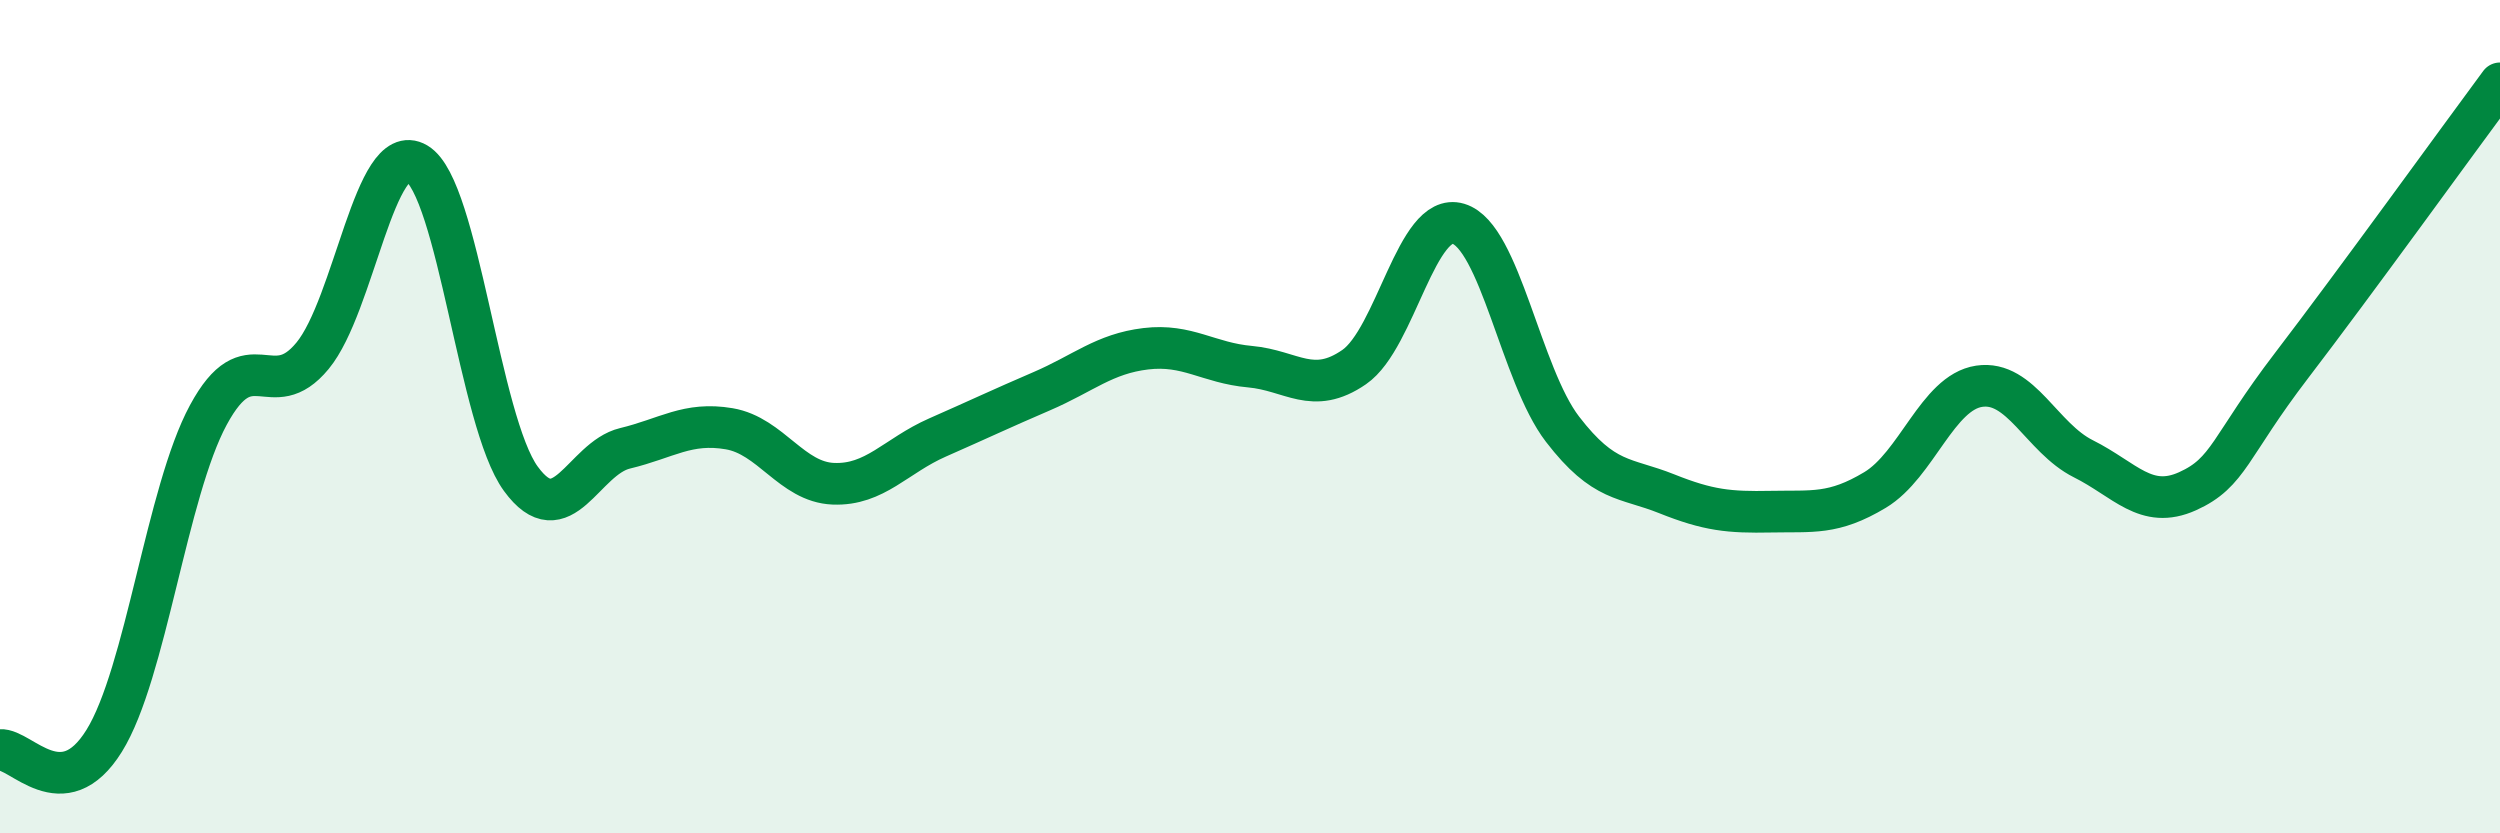
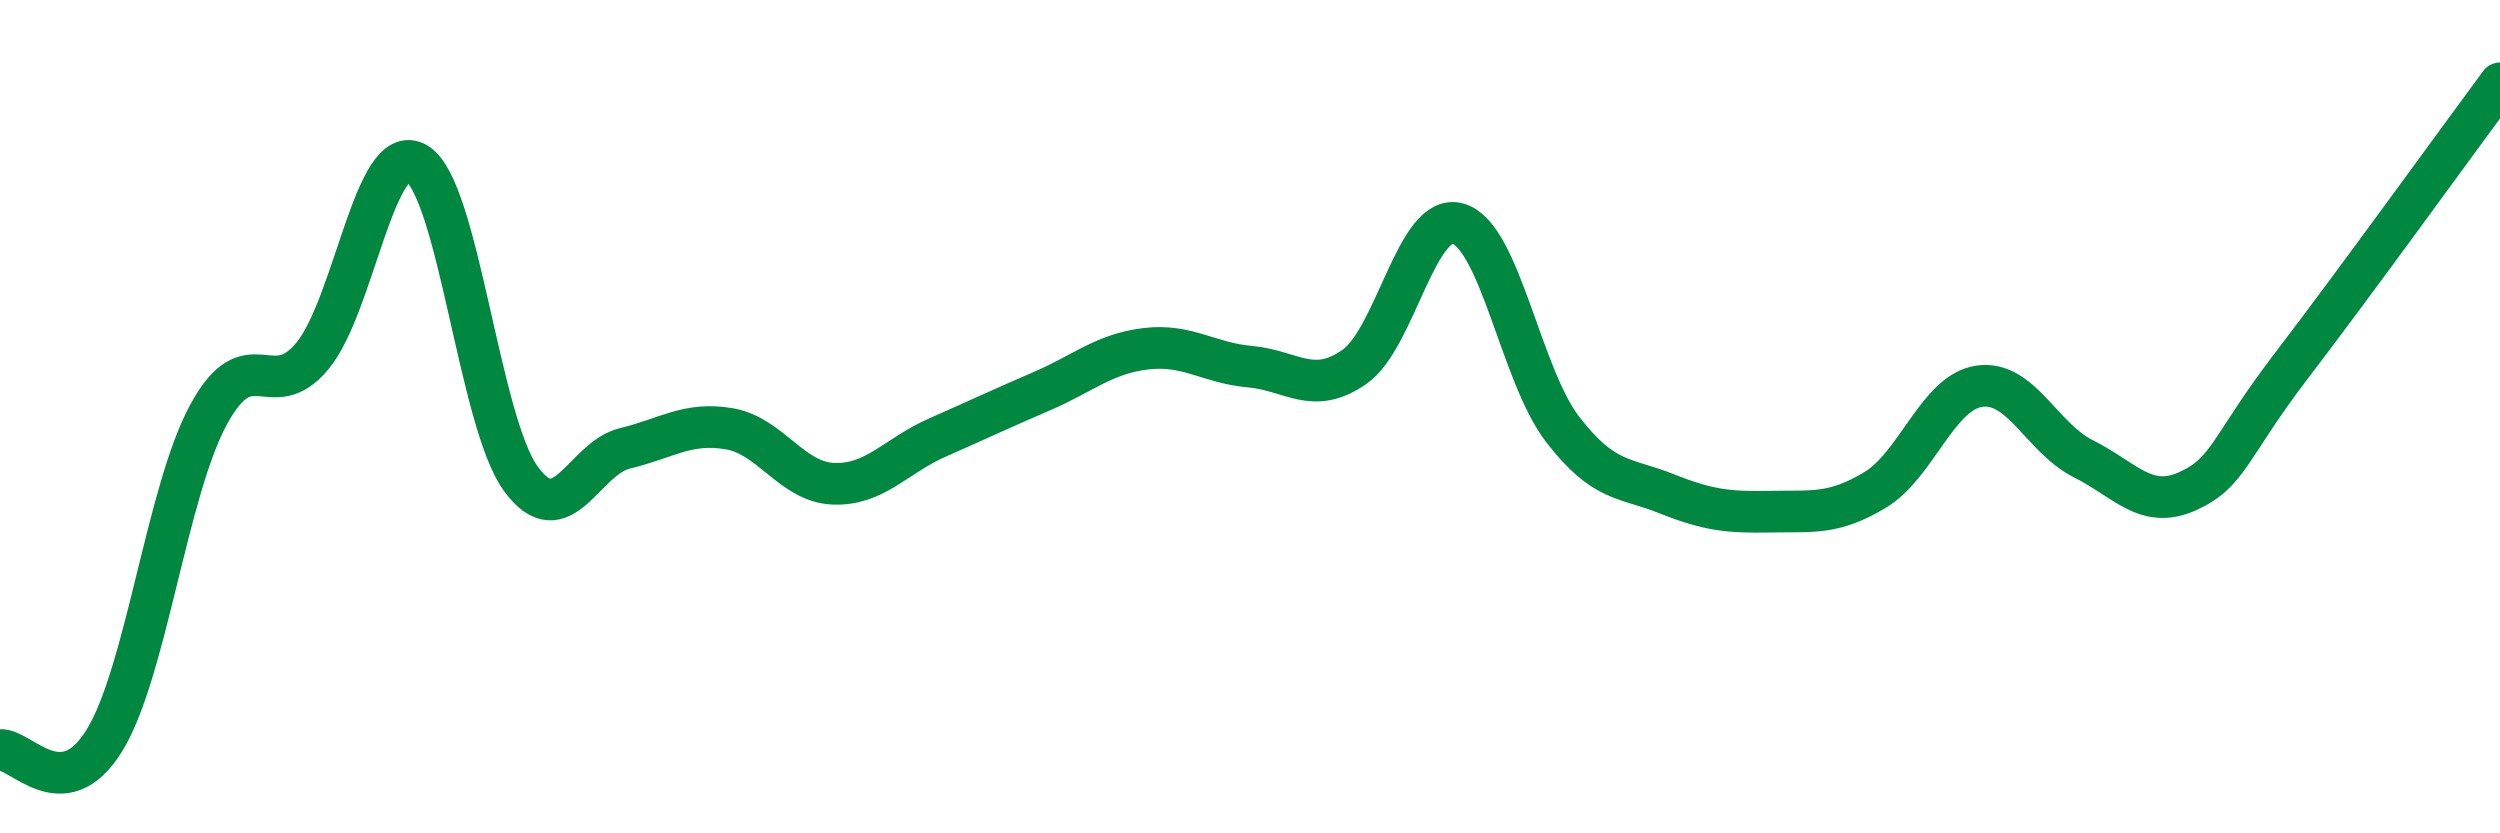
<svg xmlns="http://www.w3.org/2000/svg" width="60" height="20" viewBox="0 0 60 20">
-   <path d="M 0,18 C 0.5,17.96 1.5,19.39 2.5,17.78 C 3.5,16.17 4,11.81 5,9.96 C 6,8.11 6.5,9.75 7.5,8.54 C 8.5,7.33 9,3.33 10,3.92 C 11,4.51 11.5,10.12 12.5,11.49 C 13.5,12.86 14,11 15,10.76 C 16,10.52 16.5,10.12 17.5,10.29 C 18.5,10.46 19,11.57 20,11.61 C 21,11.65 21.5,10.94 22.5,10.5 C 23.5,10.06 24,9.82 25,9.39 C 26,8.96 26.5,8.49 27.5,8.37 C 28.5,8.25 29,8.71 30,8.8 C 31,8.89 31.5,9.5 32.5,8.81 C 33.5,8.12 34,5.07 35,5.37 C 36,5.67 36.5,9 37.5,10.3 C 38.5,11.6 39,11.45 40,11.85 C 41,12.25 41.5,12.3 42.5,12.28 C 43.5,12.26 44,12.36 45,11.76 C 46,11.16 46.5,9.42 47.5,9.27 C 48.5,9.12 49,10.51 50,11.01 C 51,11.51 51.5,12.24 52.5,11.79 C 53.5,11.34 53.5,10.73 55,8.77 C 56.5,6.81 59,3.35 60,2L60 20L0 20Z" fill="#008740" opacity="0.1" stroke-linecap="round" stroke-linejoin="round" />
  <path d="M 0,18 C 0.5,17.96 1.5,19.39 2.5,17.78 C 3.5,16.17 4,11.81 5,9.96 C 6,8.11 6.5,9.75 7.5,8.54 C 8.5,7.33 9,3.33 10,3.92 C 11,4.51 11.5,10.12 12.5,11.49 C 13.5,12.86 14,11 15,10.76 C 16,10.52 16.5,10.12 17.5,10.29 C 18.5,10.46 19,11.57 20,11.61 C 21,11.65 21.5,10.94 22.5,10.5 C 23.5,10.06 24,9.82 25,9.39 C 26,8.96 26.5,8.49 27.5,8.37 C 28.5,8.25 29,8.71 30,8.8 C 31,8.89 31.5,9.5 32.5,8.81 C 33.5,8.12 34,5.07 35,5.37 C 36,5.67 36.5,9 37.5,10.3 C 38.5,11.6 39,11.45 40,11.85 C 41,12.25 41.5,12.3 42.5,12.28 C 43.5,12.26 44,12.36 45,11.76 C 46,11.16 46.5,9.42 47.5,9.27 C 48.5,9.12 49,10.51 50,11.01 C 51,11.51 51.5,12.24 52.5,11.79 C 53.5,11.34 53.5,10.73 55,8.77 C 56.5,6.81 59,3.35 60,2" stroke="#008740" stroke-width="1" fill="none" stroke-linecap="round" stroke-linejoin="round" />
</svg>